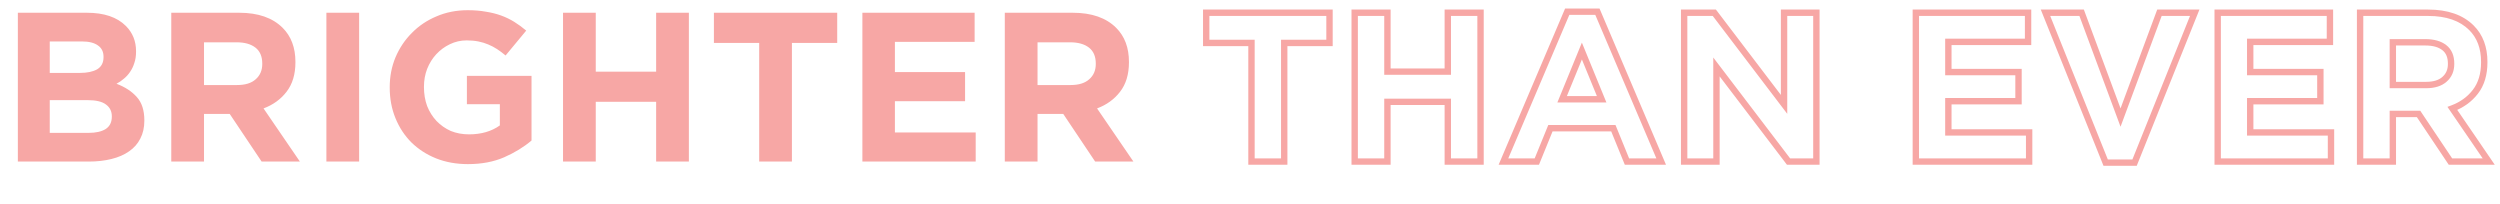
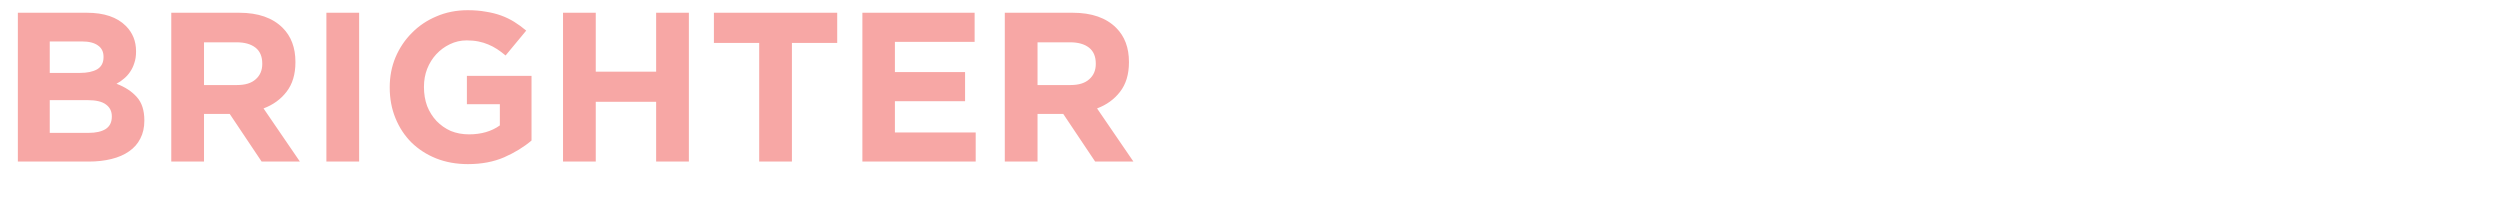
<svg xmlns="http://www.w3.org/2000/svg" width="588" height="48" viewBox="0 0 588 48" fill="none">
-   <path d="M294.35 10.1H295.1V9.35H294.35V10.1ZM283.7 10.1H282.95V10.85H283.7V10.1ZM283.7 3V2.25H282.95V3H283.7ZM312.7 3H313.45V2.25H312.7V3ZM312.7 10.1V10.85H313.45V10.1H312.7ZM302.05 10.1V9.35H301.3V10.1H302.05ZM302.05 38V38.75H302.8V38H302.05ZM294.35 38H293.6V38.75H294.35V38ZM294.35 9.35H283.7V10.85H294.35V9.35ZM284.45 10.1V3H282.95V10.1H284.45ZM283.7 3.75H312.7V2.25H283.7V3.75ZM311.95 3V10.1H313.45V3H311.95ZM312.7 9.35H302.05V10.85H312.7V9.35ZM301.3 10.1V38H302.8V10.1H301.3ZM302.05 37.25H294.35V38.75H302.05V37.25ZM295.1 38V10.1H293.6V38H295.1ZM318.622 3V2.25H317.872V3H318.622ZM326.322 3H327.072V2.25H326.322V3ZM326.322 16.85H325.572V17.6H326.322V16.85ZM340.522 16.85V17.6H341.272V16.85H340.522ZM340.522 3V2.25H339.772V3H340.522ZM348.222 3H348.972V2.25H348.222V3ZM348.222 38V38.75H348.972V38H348.222ZM340.522 38H339.772V38.75H340.522V38ZM340.522 23.95H341.272V23.2H340.522V23.95ZM326.322 23.95V23.2H325.572V23.95H326.322ZM326.322 38V38.75H327.072V38H326.322ZM318.622 38H317.872V38.75H318.622V38ZM318.622 3.75H326.322V2.25H318.622V3.75ZM325.572 3V16.85H327.072V3H325.572ZM326.322 17.6H340.522V16.1H326.322V17.6ZM341.272 16.85V3H339.772V16.85H341.272ZM340.522 3.75H348.222V2.25H340.522V3.75ZM347.472 3V38H348.972V3H347.472ZM348.222 37.25H340.522V38.75H348.222V37.25ZM341.272 38V23.95H339.772V38H341.272ZM340.522 23.2H326.322V24.7H340.522V23.2ZM325.572 23.95V38H327.072V23.95H325.572ZM326.322 37.25H318.622V38.75H326.322V37.25ZM319.372 38V3H317.872V38H319.372ZM376.71 23.35V24.1H377.828L377.404 23.066L376.71 23.35ZM372.06 12L372.754 11.716L372.06 10.022L371.366 11.716L372.06 12ZM367.41 23.35L366.716 23.066L366.292 24.1H367.41V23.35ZM368.61 2.75V2H368.114L367.92 2.456L368.61 2.75ZM375.71 2.75L376.4 2.456L376.206 2H375.71V2.75ZM390.71 38V38.75H391.844L391.4 37.706L390.71 38ZM382.66 38L381.966 38.283L382.156 38.75H382.66V38ZM379.46 30.15L380.155 29.867L379.964 29.4H379.46V30.15ZM364.66 30.15V29.4H364.156L363.966 29.867L364.66 30.15ZM361.46 38V38.75H361.964L362.155 38.283L361.46 38ZM353.61 38L352.92 37.706L352.476 38.75H353.61V38ZM377.404 23.066L372.754 11.716L371.366 12.284L376.016 23.634L377.404 23.066ZM371.366 11.716L366.716 23.066L368.104 23.634L372.754 12.284L371.366 11.716ZM367.41 24.1H376.71V22.6H367.41V24.1ZM368.61 3.5H375.71V2H368.61V3.5ZM375.02 3.044L390.02 38.294L391.4 37.706L376.4 2.456L375.02 3.044ZM390.71 37.25H382.66V38.75H390.71V37.25ZM383.355 37.717L380.155 29.867L378.766 30.433L381.966 38.283L383.355 37.717ZM379.46 29.4H364.66V30.9H379.46V29.4ZM363.966 29.867L360.766 37.717L362.155 38.283L365.355 30.433L363.966 29.867ZM361.46 37.25H353.61V38.75H361.46V37.25ZM354.3 38.294L369.3 3.044L367.92 2.456L352.92 37.706L354.3 38.294ZM396.112 3V2.25H395.362V3H396.112ZM403.212 3L403.809 2.546L403.584 2.25H403.212V3ZM419.612 24.55L419.015 25.004L420.362 26.774V24.55H419.612ZM419.612 3V2.25H418.862V3H419.612ZM427.212 3H427.962V2.25H427.212V3ZM427.212 38V38.75H427.962V38H427.212ZM420.662 38L420.066 38.455L420.291 38.75H420.662V38ZM403.712 15.75L404.309 15.296L402.962 13.528V15.75H403.712ZM403.712 38V38.75H404.462V38H403.712ZM396.112 38H395.362V38.75H396.112V38ZM396.112 3.75H403.212V2.25H396.112V3.75ZM402.615 3.454L419.015 25.004L420.209 24.096L403.809 2.546L402.615 3.454ZM420.362 24.55V3H418.862V24.55H420.362ZM419.612 3.75H427.212V2.25H419.612V3.75ZM426.462 3V38H427.962V3H426.462ZM427.212 37.25H420.662V38.75H427.212V37.25ZM421.259 37.545L404.309 15.296L403.116 16.204L420.066 38.455L421.259 37.545ZM402.962 15.75V38H404.462V15.75H402.962ZM403.712 37.25H396.112V38.75H403.712V37.25ZM396.862 38V3H395.362V38H396.862ZM450.604 3V2.25H449.854V3H450.604ZM477.004 3H477.754V2.25H477.004V3ZM477.004 9.85V10.6H477.754V9.85H477.004ZM458.254 9.85V9.1H457.504V9.85H458.254ZM458.254 16.95H457.504V17.7H458.254V16.95ZM474.754 16.95H475.504V16.2H474.754V16.95ZM474.754 23.8V24.55H475.504V23.8H474.754ZM458.254 23.8V23.05H457.504V23.8H458.254ZM458.254 31.15H457.504V31.9H458.254V31.15ZM477.254 31.15H478.004V30.4H477.254V31.15ZM477.254 38V38.75H478.004V38H477.254ZM450.604 38H449.854V38.75H450.604V38ZM450.604 3.75H477.004V2.25H450.604V3.75ZM476.254 3V9.85H477.754V3H476.254ZM477.004 9.1H458.254V10.6H477.004V9.1ZM457.504 9.85V16.95H459.004V9.85H457.504ZM458.254 17.7H474.754V16.2H458.254V17.7ZM474.004 16.95V23.8H475.504V16.95H474.004ZM474.754 23.05H458.254V24.55H474.754V23.05ZM457.504 23.8V31.15H459.004V23.8H457.504ZM458.254 31.9H477.254V30.4H458.254V31.9ZM476.504 31.15V38H478.004V31.15H476.504ZM477.254 37.25H450.604V38.75H477.254V37.25ZM451.354 38V3H449.854V38H451.354ZM481.1 3V2.25H479.991L480.404 3.279L481.1 3ZM489.6 3L490.304 2.739L490.122 2.25H489.6V3ZM498.75 27.65L498.047 27.911L498.75 29.805L499.454 27.911L498.75 27.65ZM507.9 3V2.25H507.379L507.197 2.739L507.9 3ZM516.2 3L516.896 3.279L517.31 2.25H516.2V3ZM502.05 38.25V39H502.557L502.746 38.529L502.05 38.25ZM495.25 38.25L494.554 38.529L494.743 39H495.25V38.25ZM481.1 3.75H489.6V2.25H481.1V3.75ZM488.897 3.261L498.047 27.911L499.454 27.389L490.304 2.739L488.897 3.261ZM499.454 27.911L508.604 3.261L507.197 2.739L498.047 27.389L499.454 27.911ZM507.9 3.75H516.2V2.25H507.9V3.75ZM515.504 2.721L501.354 37.971L502.746 38.529L516.896 3.279L515.504 2.721ZM502.05 37.5H495.25V39H502.05V37.5ZM495.946 37.971L481.796 2.721L480.404 3.279L494.554 38.529L495.946 37.971ZM521.6 3V2.25H520.85V3H521.6ZM548 3H548.75V2.25H548V3ZM548 9.85V10.6H548.75V9.85H548ZM529.25 9.85V9.1H528.5V9.85H529.25ZM529.25 16.95H528.5V17.7H529.25V16.95ZM545.75 16.95H546.5V16.2H545.75V16.95ZM545.75 23.8V24.55H546.5V23.8H545.75ZM529.25 23.8V23.05H528.5V23.8H529.25ZM529.25 31.15H528.5V31.9H529.25V31.15ZM548.25 31.15H549V30.4H548.25V31.15ZM548.25 38V38.75H549V38H548.25ZM521.6 38H520.85V38.75H521.6V38ZM521.6 3.75H548V2.25H521.6V3.75ZM547.25 3V9.85H548.75V3H547.25ZM548 9.1H529.25V10.6H548V9.1ZM528.5 9.85V16.95H530V9.85H528.5ZM529.25 17.7H545.75V16.2H529.25V17.7ZM545 16.95V23.8H546.5V16.95H545ZM545.75 23.05H529.25V24.55H545.75V23.05ZM528.5 23.8V31.15H530V23.8H528.5ZM529.25 31.9H548.25V30.4H529.25V31.9ZM547.5 31.15V38H549V31.15H547.5ZM548.25 37.25H521.6V38.75H548.25V37.25ZM522.35 38V3H520.85V38H522.35ZM574.946 18.65L574.454 18.084L574.445 18.093L574.946 18.65ZM574.896 11.2L574.435 11.791L574.435 11.791L574.896 11.2ZM562.796 9.95V9.2H562.046V9.95H562.796ZM562.796 20H562.046V20.75H562.796V20ZM555.096 3V2.25H554.346V3H555.096ZM581.296 6.55L581.827 6.02L581.296 6.55ZM582.196 21.6L581.604 21.14L581.603 21.141L582.196 21.6ZM576.796 25.5L576.534 24.797L575.636 25.132L576.177 25.923L576.796 25.5ZM585.346 38V38.75H586.768L585.966 37.577L585.346 38ZM576.346 38L575.723 38.417L575.946 38.75H576.346V38ZM568.846 26.8L569.47 26.383L569.247 26.05H568.846V26.8ZM562.796 26.8V26.05H562.046V26.8H562.796ZM562.796 38V38.75H563.546V38H562.796ZM555.096 38H554.346V38.75H555.096V38ZM570.596 20.75C572.606 20.75 574.263 20.274 575.448 19.207L574.445 18.093C573.63 18.826 572.387 19.25 570.596 19.25V20.75ZM575.439 19.216C576.653 18.159 577.246 16.744 577.246 15.05H575.746C575.746 16.356 575.307 17.341 574.454 18.084L575.439 19.216ZM577.246 15.05V14.95H575.746V15.05H577.246ZM577.246 14.95C577.246 13.111 576.649 11.617 575.358 10.609L574.435 11.791C575.278 12.449 575.746 13.455 575.746 14.95H577.246ZM575.358 10.609C574.116 9.638 572.448 9.2 570.446 9.2V10.7C572.245 10.7 573.544 11.095 574.435 11.791L575.358 10.609ZM570.446 9.2H562.796V10.7H570.446V9.2ZM562.046 9.95V20H563.546V9.95H562.046ZM562.796 20.75H570.596V19.25H562.796V20.75ZM555.096 3.75H571.096V2.25H555.096V3.75ZM571.096 3.75C575.398 3.75 578.581 4.895 580.766 7.08L581.827 6.02C579.278 3.471 575.662 2.25 571.096 2.25V3.75ZM580.766 7.08C582.601 8.915 583.546 11.377 583.546 14.55H585.046C585.046 11.056 583.992 8.185 581.827 6.02L580.766 7.08ZM583.546 14.55V14.65H585.046V14.55H583.546ZM583.546 14.65C583.546 17.358 582.879 19.5 581.604 21.14L582.789 22.061C584.314 20.099 585.046 17.609 585.046 14.65H583.546ZM581.603 21.141C580.328 22.79 578.646 24.009 576.534 24.797L577.059 26.203C579.414 25.324 581.332 23.944 582.79 22.059L581.603 21.141ZM576.177 25.923L584.727 38.423L585.966 37.577L577.416 25.077L576.177 25.923ZM585.346 37.25H576.346V38.75H585.346V37.25ZM576.97 37.583L569.47 26.383L568.223 27.217L575.723 38.417L576.97 37.583ZM568.846 26.05H568.746V27.55H568.846V26.05ZM568.746 26.05H562.796V27.55H568.746V26.05ZM562.046 26.8V38H563.546V26.8H562.046ZM562.796 37.25H555.096V38.75H562.796V37.25ZM555.846 38V3H554.346V38H555.846Z" fill="#F7A7A5" />
  <path d="M20.85 31.25C22.55 31.25 23.883 30.95 24.85 30.35C25.817 29.717 26.3 28.75 26.3 27.45V27.35C26.3 26.183 25.85 25.267 24.95 24.6C24.05 23.9 22.6 23.55 20.6 23.55H11.7V31.25H20.85ZM18.8 17.15C20.5 17.15 21.85 16.867 22.85 16.3C23.85 15.7 24.35 14.75 24.35 13.45V13.35C24.35 12.183 23.917 11.3 23.05 10.7C22.183 10.067 20.933 9.75 19.3 9.75H11.7V17.15H18.8ZM4.2 3H20.45C24.483 3 27.533 4.033 29.6 6.1C31.2 7.7 32 9.683 32 12.05V12.15C32 13.15 31.867 14.033 31.6 14.8C31.367 15.567 31.033 16.267 30.6 16.9C30.2 17.5 29.717 18.033 29.15 18.5C28.617 18.967 28.033 19.367 27.4 19.7C29.433 20.467 31.033 21.517 32.2 22.85C33.367 24.15 33.95 25.967 33.95 28.3V28.4C33.95 30 33.633 31.4 33 32.6C32.4 33.8 31.517 34.8 30.35 35.6C29.217 36.4 27.833 37 26.2 37.4C24.6 37.8 22.817 38 20.85 38H4.2V3ZM55.784 20C57.684 20 59.134 19.55 60.134 18.65C61.167 17.75 61.684 16.55 61.684 15.05V14.95C61.684 13.283 61.151 12.033 60.084 11.2C59.017 10.367 57.534 9.95 55.634 9.95H47.984V20H55.784ZM40.284 3H56.284C60.717 3 64.117 4.183 66.484 6.55C68.484 8.55 69.484 11.217 69.484 14.55V14.65C69.484 17.483 68.784 19.8 67.384 21.6C66.017 23.367 64.217 24.667 61.984 25.5L70.534 38H61.534L54.034 26.8H53.934H47.984V38H40.284V3ZM76.767 3H84.467V38H76.767V3ZM110.064 38.6C107.33 38.6 104.83 38.15 102.564 37.25C100.33 36.35 98.397 35.1 96.764 33.5C95.164 31.9 93.914 30 93.014 27.8C92.114 25.6 91.664 23.2 91.664 20.6V20.5C91.664 18 92.114 15.667 93.014 13.5C93.947 11.3 95.23 9.383 96.864 7.75C98.497 6.083 100.43 4.783 102.664 3.85C104.897 2.883 107.347 2.4 110.014 2.4C111.58 2.4 112.997 2.517 114.264 2.75C115.564 2.95 116.764 3.25 117.864 3.65C118.964 4.05 119.997 4.55 120.964 5.15C121.93 5.75 122.864 6.433 123.764 7.2L118.914 13.05C118.247 12.483 117.58 11.983 116.914 11.55C116.247 11.117 115.547 10.75 114.814 10.45C114.114 10.15 113.347 9.917 112.514 9.75C111.68 9.583 110.764 9.5 109.764 9.5C108.364 9.5 107.047 9.8 105.814 10.4C104.614 10.967 103.547 11.75 102.614 12.75C101.714 13.717 100.997 14.867 100.464 16.2C99.964 17.5 99.714 18.9 99.714 20.4V20.5C99.714 22.1 99.964 23.583 100.464 24.95C100.997 26.283 101.73 27.45 102.664 28.45C103.63 29.45 104.747 30.233 106.014 30.8C107.314 31.333 108.747 31.6 110.314 31.6C113.18 31.6 115.597 30.9 117.564 29.5V24.5H109.814V17.85H125.014V33.05C123.214 34.583 121.064 35.9 118.564 37C116.097 38.067 113.264 38.6 110.064 38.6ZM132.423 3H140.123V16.85H154.323V3H162.023V38H154.323V23.95H140.123V38H132.423V3ZM178.561 10.1H167.911V3H196.911V10.1H186.261V38H178.561V10.1ZM202.833 3H229.233V9.85H210.483V16.95H226.983V23.8H210.483V31.15H229.483V38H202.833V3ZM251.829 20C253.729 20 255.179 19.55 256.179 18.65C257.212 17.75 257.729 16.55 257.729 15.05V14.95C257.729 13.283 257.196 12.033 256.129 11.2C255.062 10.367 253.579 9.95 251.679 9.95H244.029V20H251.829ZM236.329 3H252.329C256.762 3 260.162 4.183 262.529 6.55C264.529 8.55 265.529 11.217 265.529 14.55V14.65C265.529 17.483 264.829 19.8 263.429 21.6C262.062 23.367 260.262 24.667 258.029 25.5L266.579 38H257.579L250.079 26.8H249.979H244.029V38H236.329V3Z" fill="#F7A7A5" />
</svg>